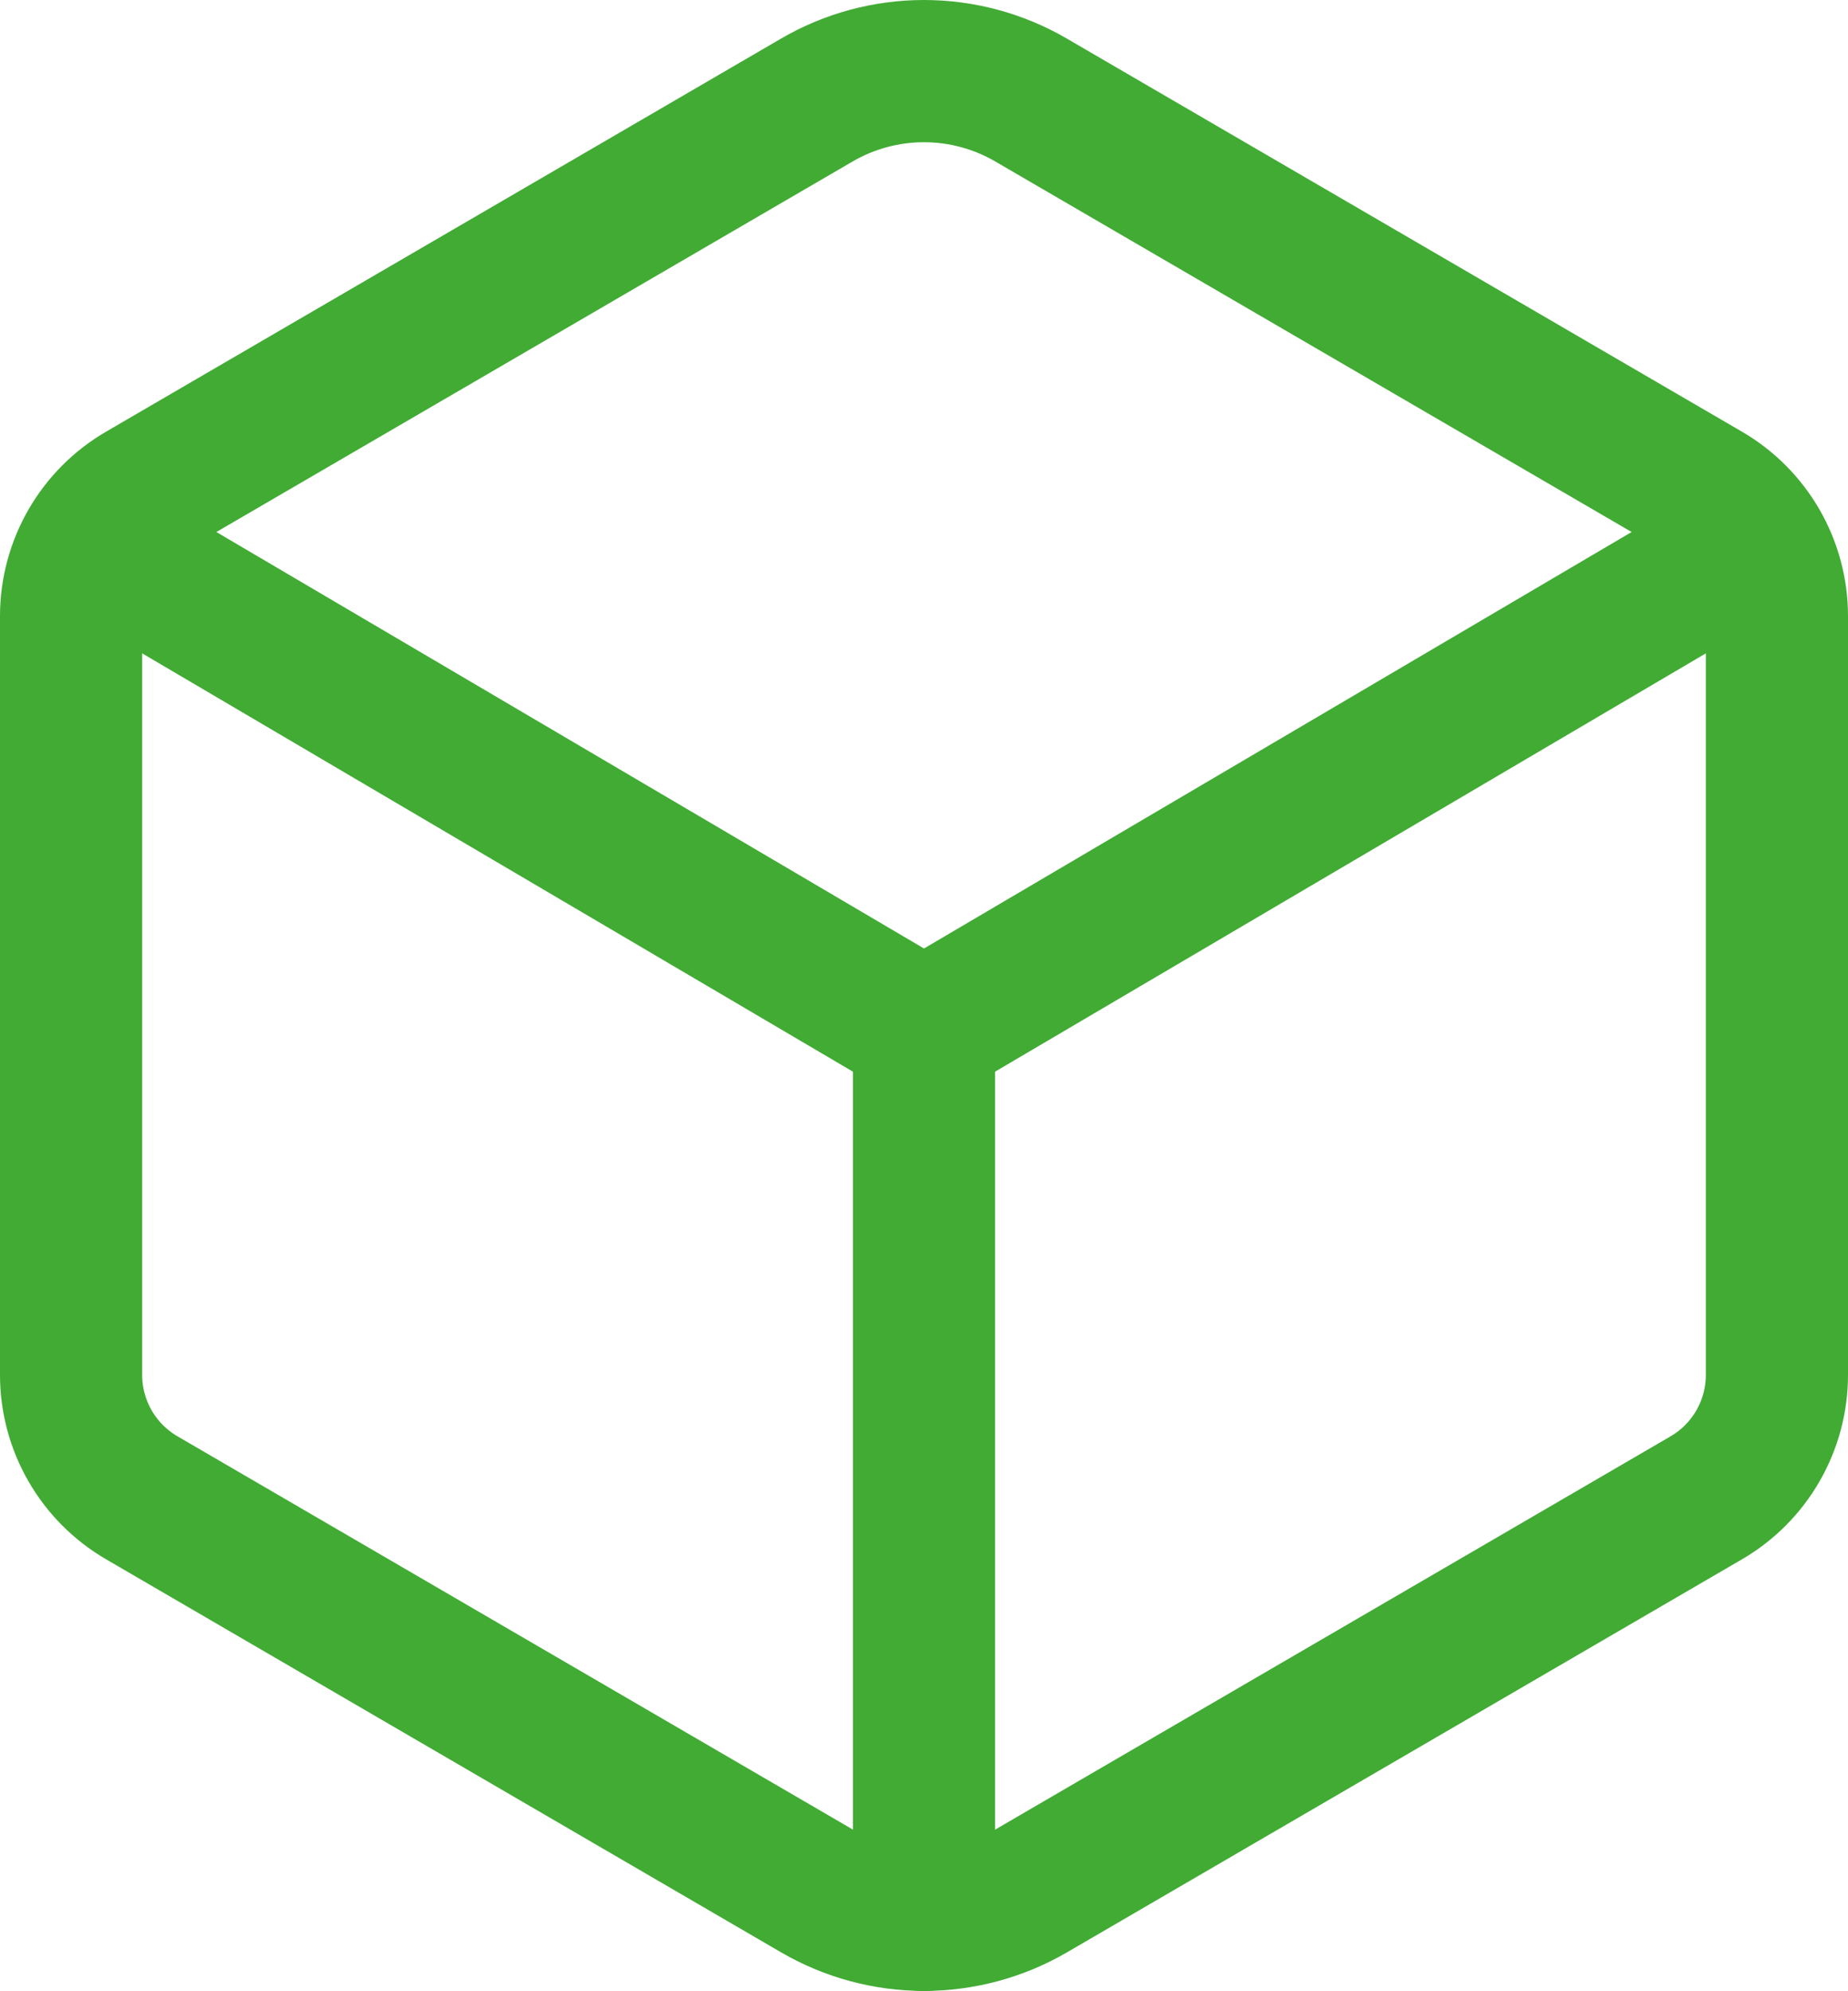
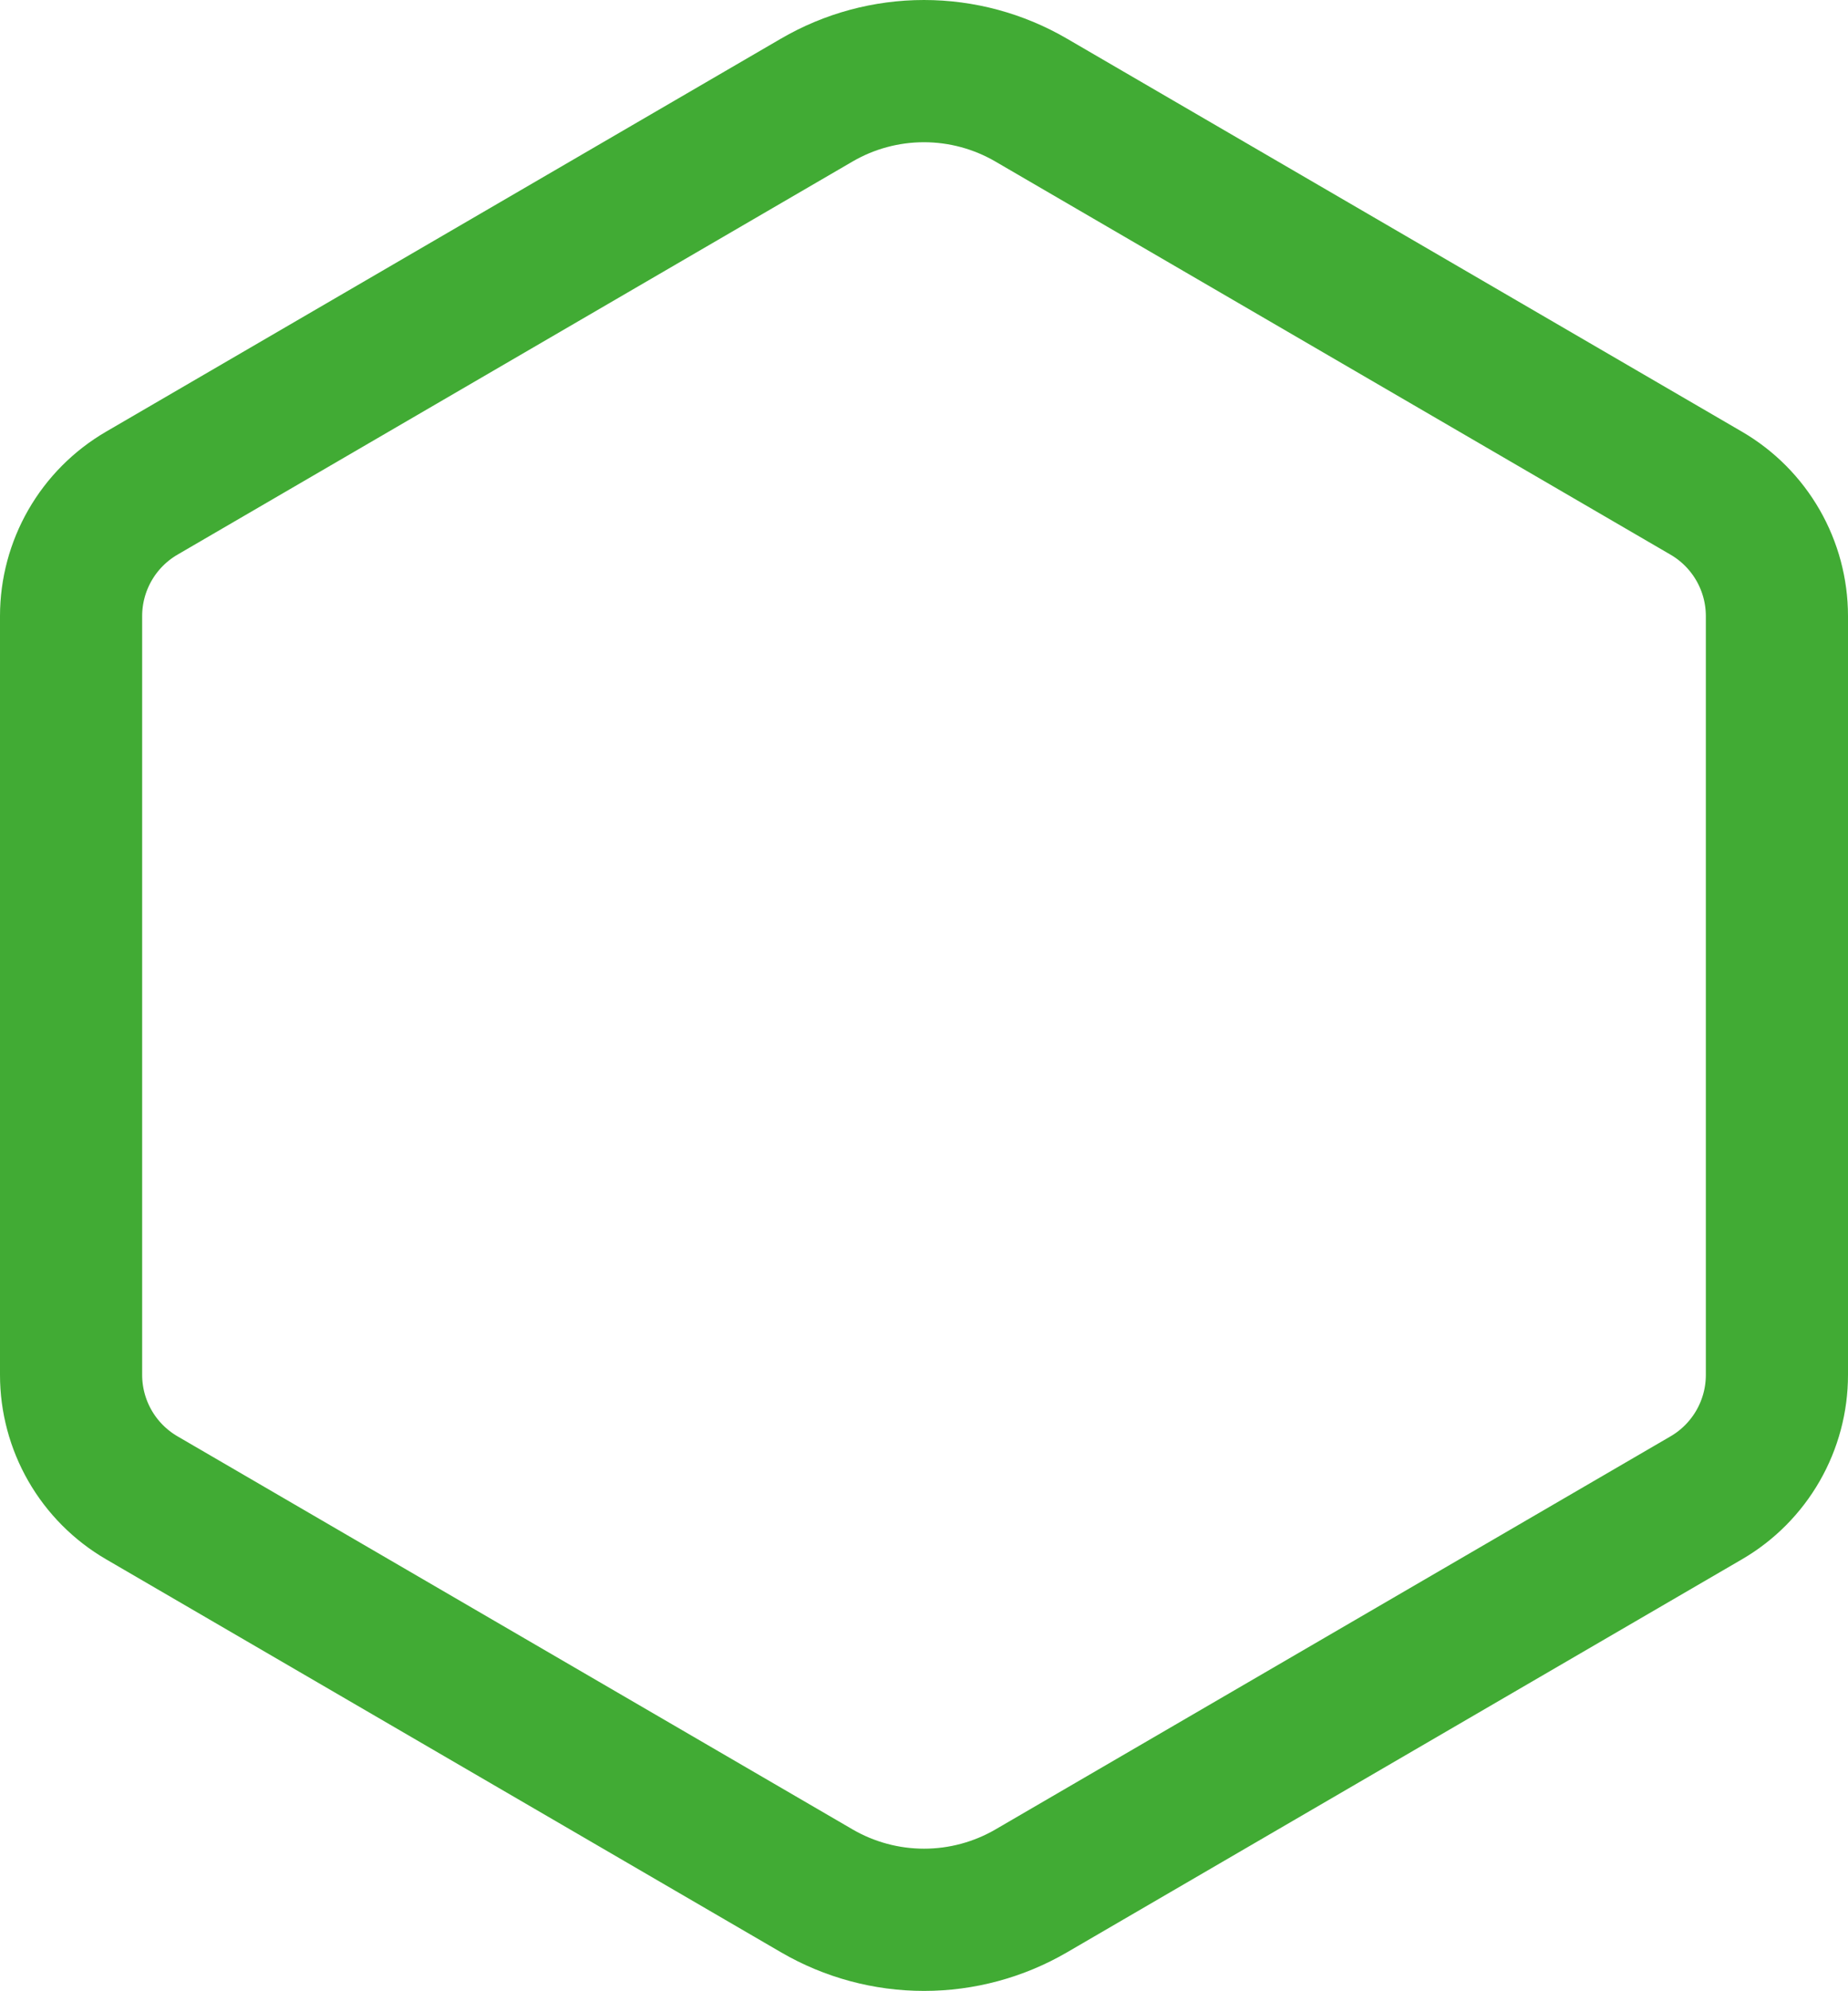
<svg xmlns="http://www.w3.org/2000/svg" width="416" height="448" viewBox="0 0 416 448" fill="none">
  <path d="M400 309.34V138.58C399.993 132.991 398.523 127.501 395.735 122.657C392.947 117.813 388.939 113.783 384.11 110.97L232.11 22.51C224.787 18.246 216.464 16 207.99 16C199.516 16 191.193 18.246 183.87 22.51L31.89 110.97C27.061 113.783 23.053 117.813 20.265 122.657C17.477 127.501 16.007 132.991 16 138.58V309.34C16.003 314.932 17.472 320.426 20.26 325.274C23.048 330.122 27.058 334.154 31.89 336.97L183.89 425.43C191.215 429.687 199.537 431.93 208.01 431.93C216.483 431.93 224.805 429.687 232.13 425.43L384.13 336.97C388.958 334.152 392.964 330.118 395.748 325.27C398.533 320.423 399.999 314.93 400 309.34Z" stroke="#41AB34" stroke-width="32" stroke-linecap="round" stroke-linejoin="round" />
-   <path d="M21 121.96L208 231.96M208 231.96L395 121.96M208 231.96V431.96" stroke="#41AB34" stroke-width="32" stroke-linecap="round" stroke-linejoin="round" />
</svg>